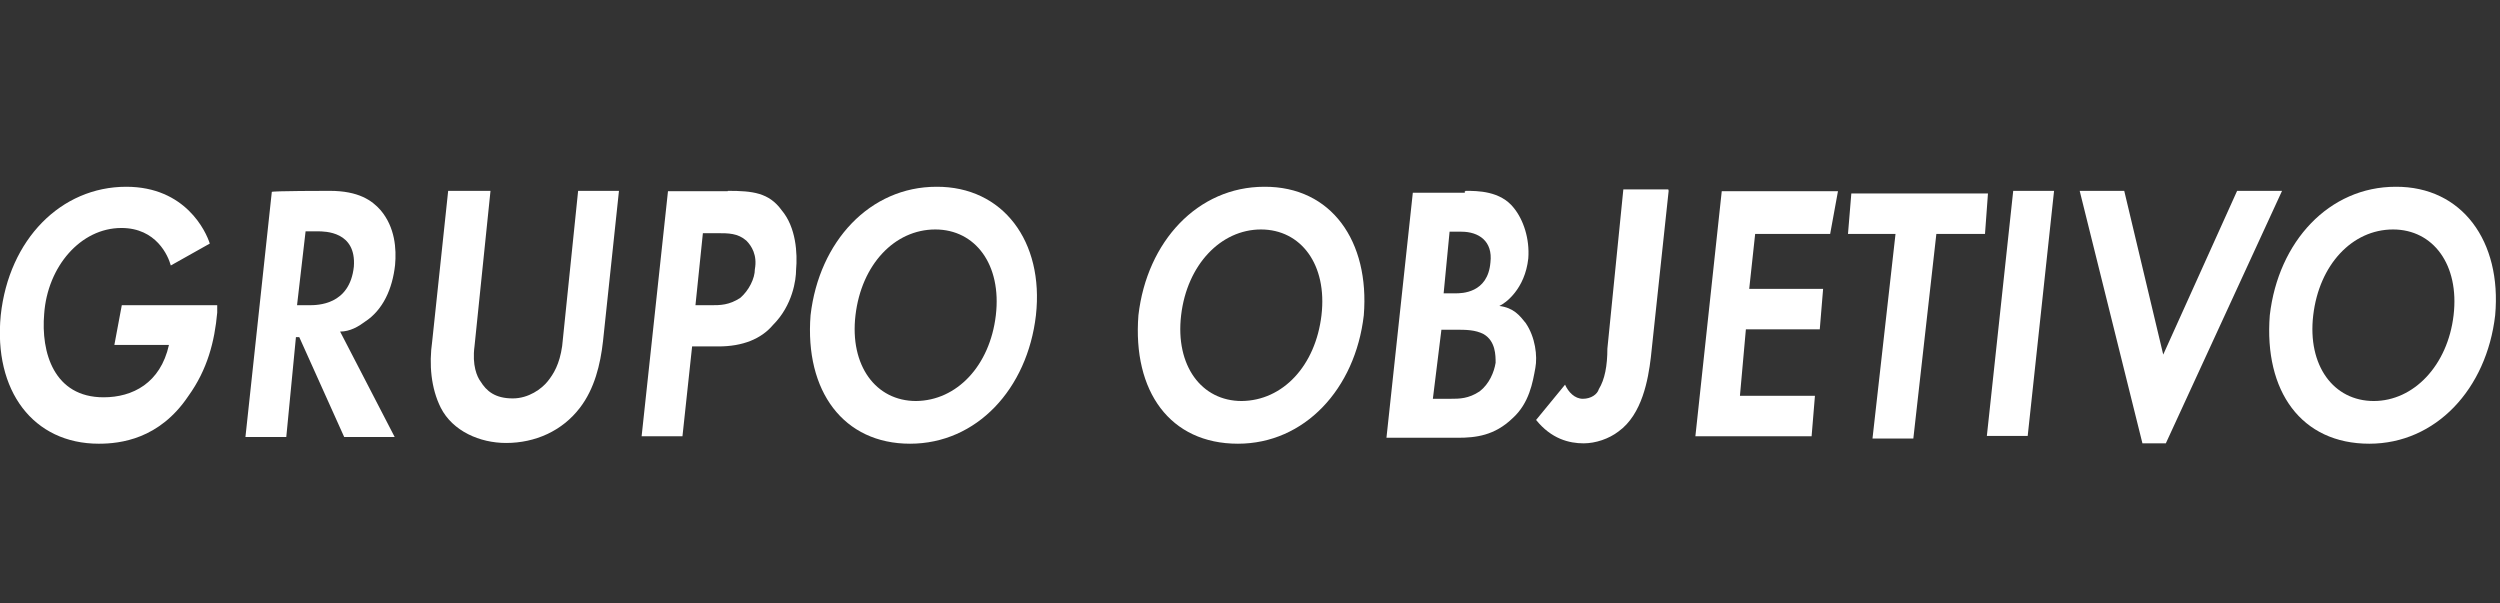
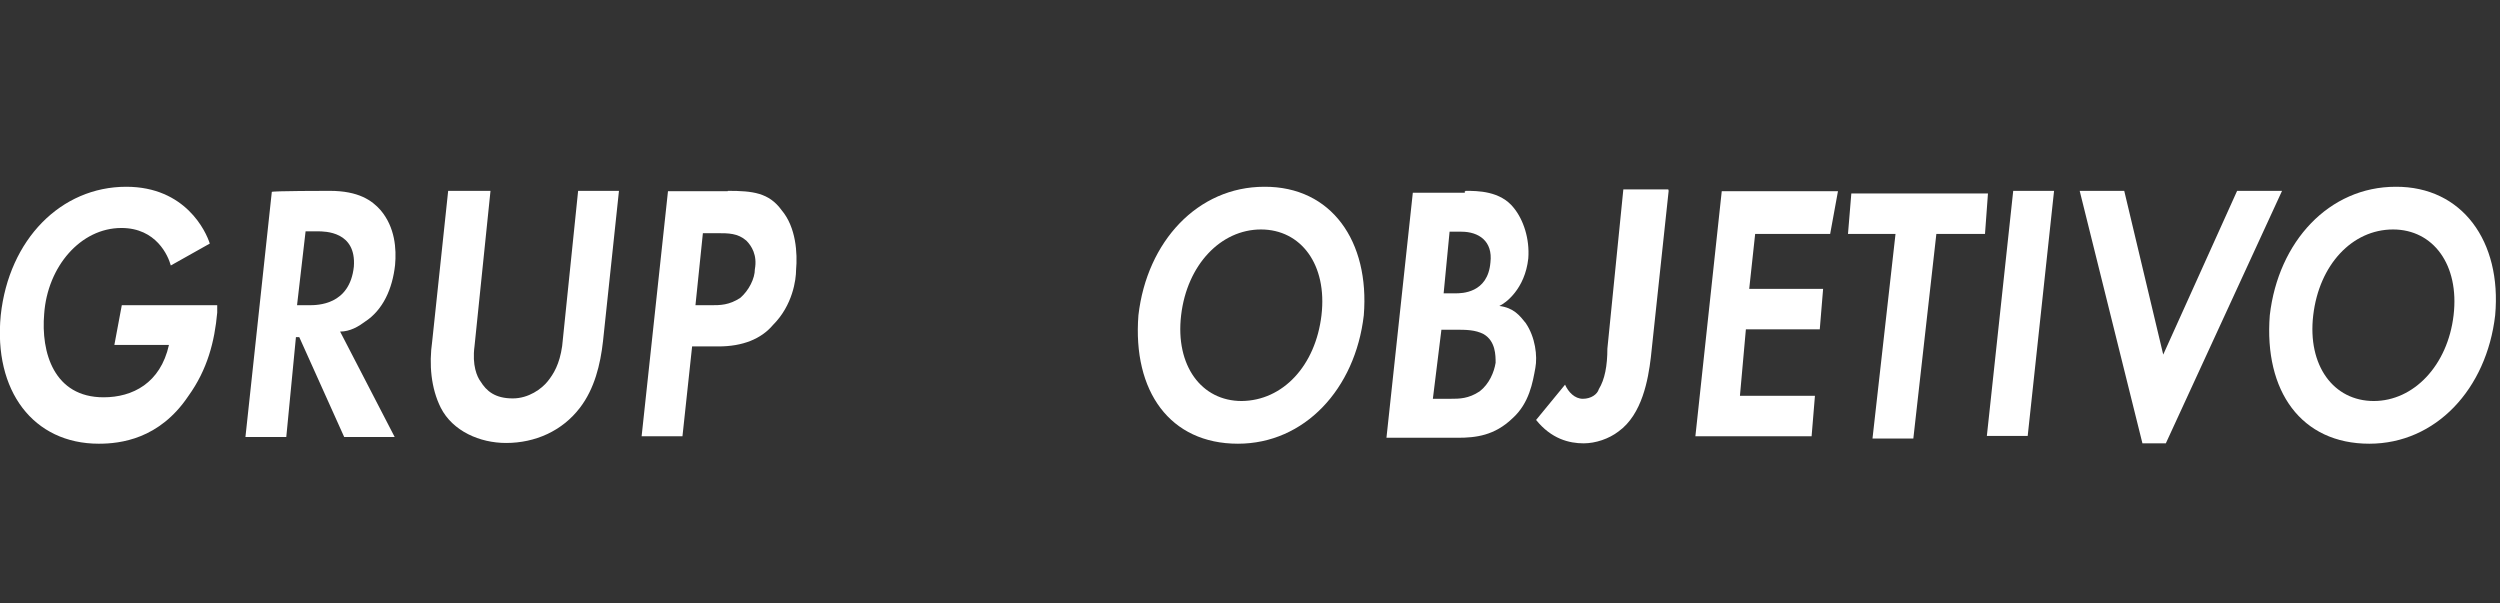
<svg xmlns="http://www.w3.org/2000/svg" version="1.1" id="Layer_4" x="0px" y="0px" viewBox="0 0 673.3 162.4" style="enable-background:new 0 0 673.3 162.4;" xml:space="preserve">
  <rect x="0" y="0" width="673.3" height="162.4" fill="#333333" stroke="none" />
  <style type="text/css">
	.st0{fill:#FFFFFF;}
	.st1{fill:none;}
</style>
  <g>
    <path class="st0" d="M32.8,82.2h25.7v2c-0.7,7.7-2.6,15.3-7.8,22.5c-7.8,11.6-18.3,12.8-24.1,12.8C9,119.5-1.8,105.3,0.2,84.9   C2.4,64.5,16.4,50.3,34,50.3c16,0,21.5,12.1,22.5,15.3L46,71.5c-0.7-2.6-3.9-10.1-13.3-10.1c-11,0-19.9,10.4-20.8,23.1   c-0.9,10.4,2.6,22.5,16,22.5c7.8,0,15.3-3.8,17.6-14.1H30.8L32.8,82.2z" />
    <path class="st0" d="M88.8,51.4c7.8,0,11.4,2.6,13.7,5.2c3.9,4.6,4.3,10.4,3.9,14.8c-0.7,6.3-3.2,12.1-8.2,15.3   c-1.6,1.2-3.9,2.6-6.6,2.6l14.7,28.4H92.7L80.6,90.8h-0.9l-2.6,26.9h-11l7.1-66C72.8,51.4,88.8,51.4,88.8,51.4z M80,82.2h3.2   c2.3,0,11,0,12.1-10.4c0.7-9.5-7.8-9.5-9.8-9.5h-3.2L80,82.2z" />
    <path class="st0" d="M132.1,51.4l-4.3,41.8c-0.7,5.2,0.7,8.3,1.6,9.5c1.6,2.6,3.9,4.6,8.7,4.6c4.3,0,7.8-2.6,9.4-4.6   c1.6-2,3.2-4.6,3.9-9.5l4.3-41.8h11l-4.3,40.5c-0.7,6.3-2.3,12.8-6.2,17.9c-4.8,6.3-12.1,9.5-19.9,9.5c-7.1,0-14.4-3.2-17.6-9.5   c-2.6-5.2-3.2-11.6-2.3-17.9l4.3-40.5C121.1,51.4,132.1,51.4,132.1,51.4z" />
    <path class="st0" d="M196.1,51.4c6.6,0,11,0.5,14.4,5.2c3.9,4.6,4.3,11.6,3.9,16.1c0,2.6-0.9,9.5-6.2,14.8   c-3.2,3.8-8.2,5.8-14.7,5.8h-7.1l-2.6,24.2h-11l7.1-66h16.1V51.4z M187.3,82.2h4.3c2.3,0,4.8,0,7.8-2c2.3-2,3.9-5.2,3.9-7.7   c0.7-3.8-0.9-6.3-2.3-7.7c-2.3-2-4.8-2-7.8-2h-3.9L187.3,82.2z" />
-     <path class="st0" d="M279,84.9c-2.3,19.9-16,34.6-33.9,34.6c-17.9,0-28.4-14.1-26.8-34.6c2.3-19.9,16-34.6,33.9-34.6   C270.1,50.2,281.2,65,279,84.9z M268.2,84.9c1.6-13.6-5.5-23.1-16.3-23.1c-11,0-19.9,9.5-21.5,23.1s5.5,23.1,16.3,23.1   C257.7,107.9,266.6,98.5,268.2,84.9z" />
    <path class="st0" d="M367.3,84.9c-2.3,19.9-16,34.6-33.9,34.6c-18.3,0-28.4-14.1-26.8-34.6c2.3-19.9,16-34.6,33.9-34.6   C358.6,50.2,368.9,65,367.3,84.9z M355.9,84.9c1.6-13.6-5.5-23.1-16.3-23.1c-10.8,0-19.9,9.5-21.5,23.1   c-1.6,13.6,5.5,23.1,16.3,23.1C345.5,107.9,354.3,98.5,355.9,84.9z" />
    <path class="st0" d="M394.7,51.4c3.2,0,9.4,0,13,4.6c2.6,3.2,4.3,8.3,3.9,13.6c-0.9,8.3-6.2,12.1-7.8,12.8c3.9,0.5,5.5,2.6,7.1,4.6   c2.6,3.8,3.2,8.9,2.6,12.1c-0.7,3.8-1.6,9.5-6.2,13.6c-4.8,4.6-9.8,5.2-14.7,5.2h-19.2l7.1-66h14v-0.4H394.7z M385.9,107.4h4.8   c2.3,0,4.8,0,7.8-2c2.6-2,3.9-5.2,4.3-7.7c0-2,0-5.8-3.2-7.7c-2.3-1.2-4.8-1.2-7.8-1.2h-3.6L385.9,107.4z M388.8,79h3.2   c1.6,0,8.7,0,9.4-8.3c0.7-5.8-3.2-8.3-7.8-8.3h-3.2L388.8,79z" />
    <path class="st0" d="M449.4,51.4l-4.8,44.9c-0.7,5.8-2.3,15.3-8.7,19.9c-2.6,2-6.2,3.2-9.4,3.2c-3.9,0-8.7-1.2-12.8-6.3l7.8-9.5   c0.9,2,2.6,3.8,4.8,3.8s3.9-1.2,4.3-2.6c1.6-2.6,2.3-6.3,2.3-10.9l4.3-42.9h12.1L449.4,51.4L449.4,51.4L449.4,51.4z" />
-     <path class="st0" d="M492.9,63h-20.2l-1.6,14.8H491l-0.9,10.9h-19.9l-1.6,17.9h20.2l-0.9,10.9h-31.3l7.1-66h31.3L492.9,63z" />
+     <path class="st0" d="M492.9,63h-20.2l-1.6,14.8H491l-0.9,10.9h-19.9l-1.6,17.9h20.2l-0.9,10.9h-31.3l7.1-66h31.3z" />
    <path class="st0" d="M521.5,63l-6.2,55.1h-11l6.2-55.1h-12.8l0.9-10.9h36.8L534.6,63H521.5z" />
    <path class="st0" d="M553.2,51.4l-7.1,66h-11l7.1-66H553.2z" />
    <path class="st0" d="M572.1,51.4l10.5,44.1l19.9-44.1h12.1l-31.3,68H577l-16.9-68H572.1z" />
    <path class="st0" d="M672,84.9c-2.3,19.9-16,34.6-33.9,34.6c-18.3,0-28.4-14.1-26.8-34.6c2.3-19.9,16-34.6,33.9-34.6   C663.1,50.2,673.8,65,672,84.9z M660.8,84.9c1.6-13.6-5.5-23.1-16.3-23.1c-11,0-19.9,9.5-21.5,23.1s5.5,23.1,16.3,23.1   C650,108,659.2,98.5,660.8,84.9z" />
  </g>
  <rect y="0" class="st1" width="673.3" height="162.4" />
</svg>